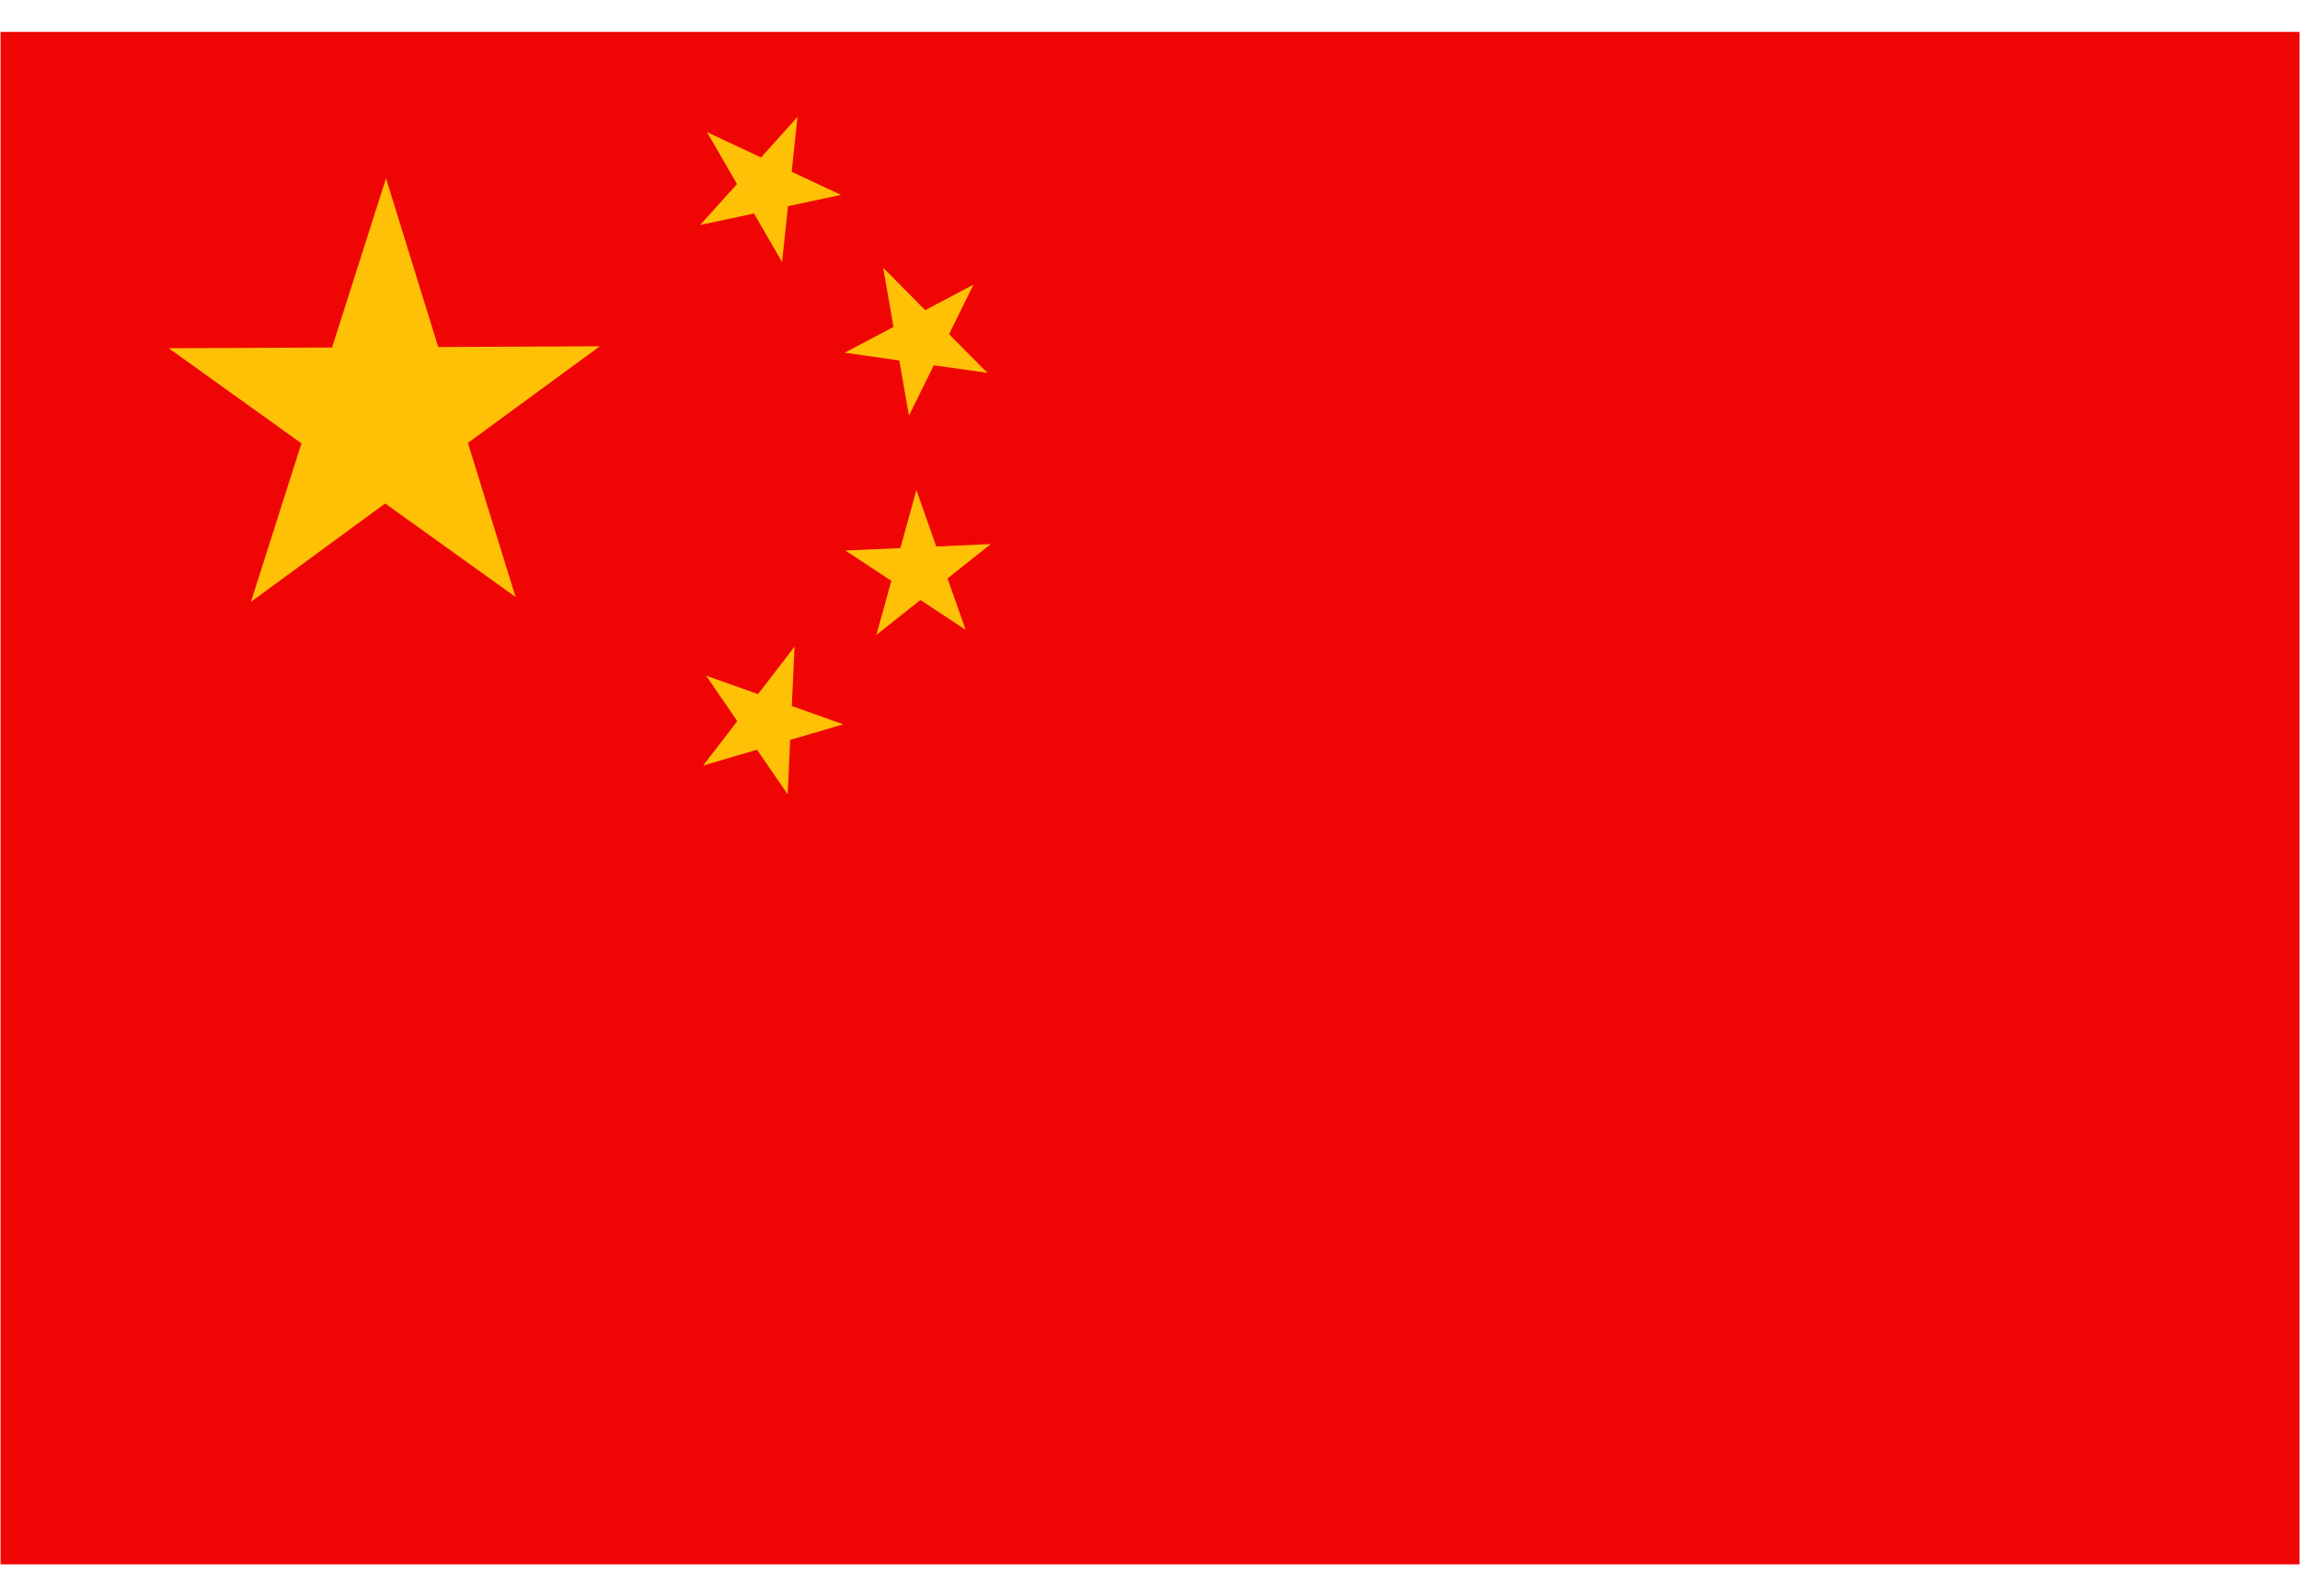
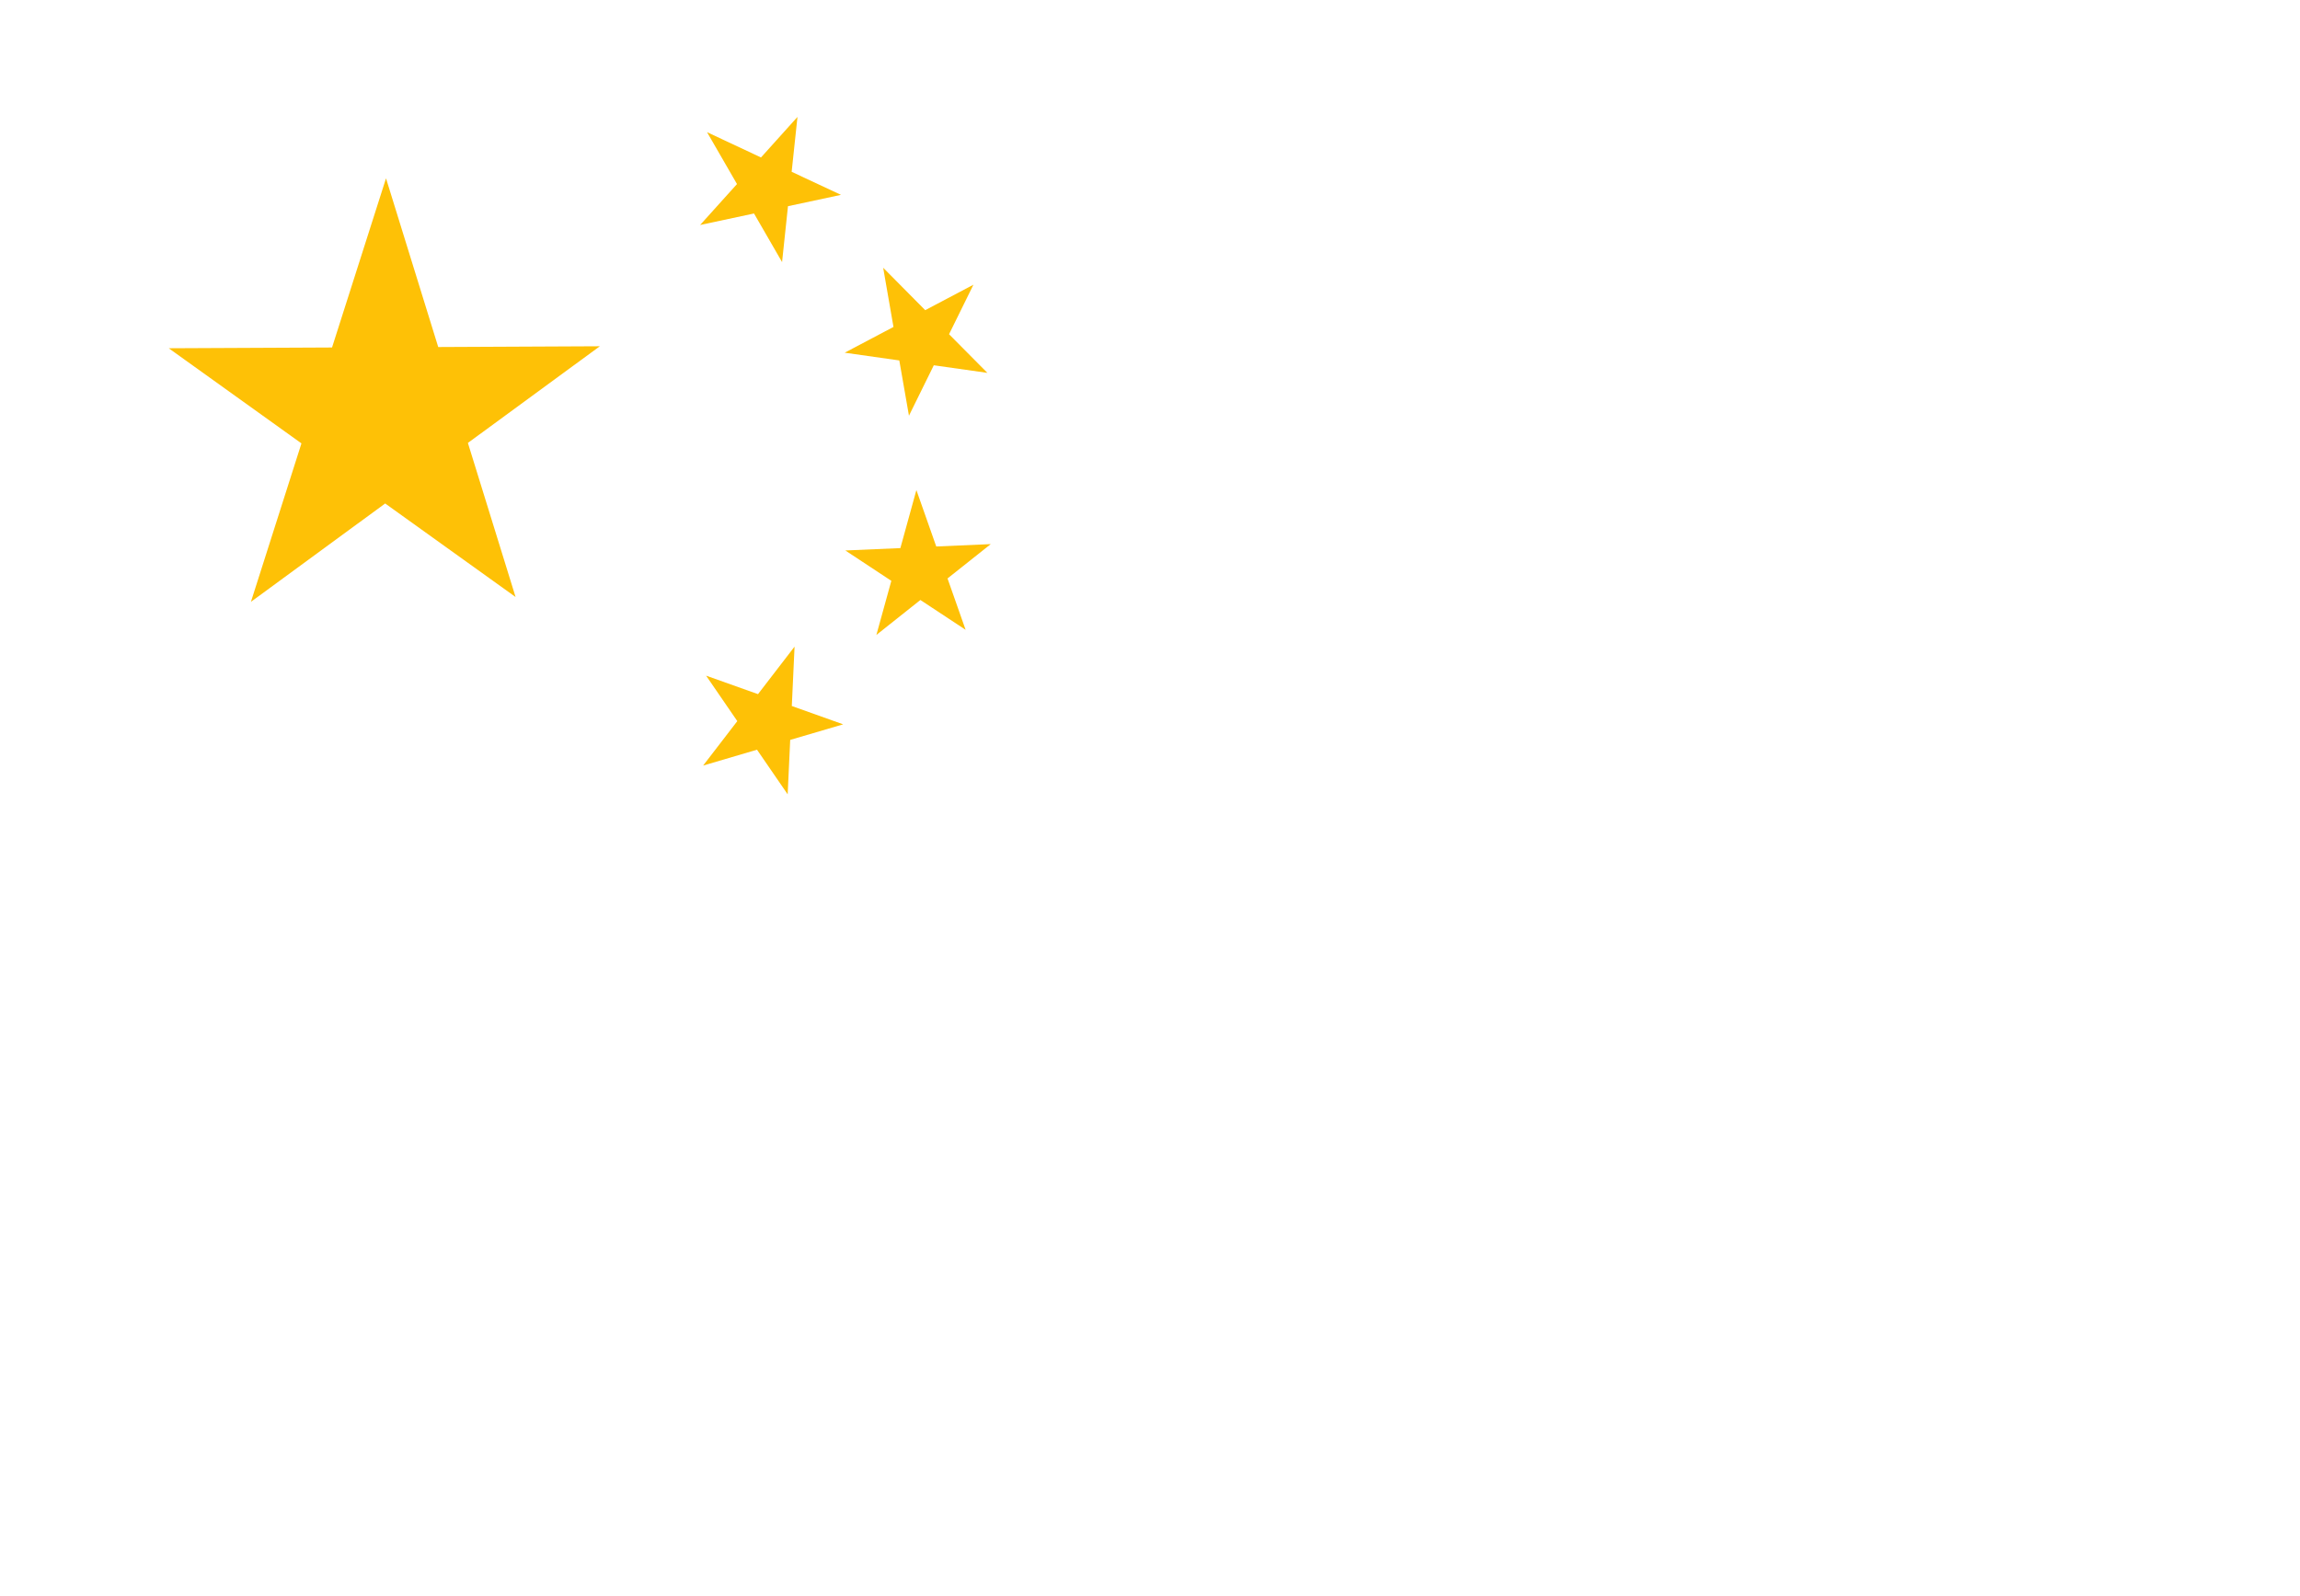
<svg xmlns="http://www.w3.org/2000/svg" id="Layer_1" version="1.1" viewBox="0 0 3000 2082.2">
  <defs>
    <style>
      .st0 {
        fill: none;
      }

      .st1 {
        fill: #f00505;
      }

      .st2 {
        fill: #fec106;
      }

      .st3 {
        clip-path: url(#clippath);
      }
    </style>
    <clipPath id="clippath">
      <rect class="st0" x=".7" y="41.6" width="2998.7" height="1999.1" />
    </clipPath>
  </defs>
  <g class="st3">
-     <path class="st1" d="M.7,41.6v1999.1c999.6,0,1999.1,0,2998.7,0V41.6H.7Z" />
-   </g>
-   <path class="st2" d="M1040.2,152.5l-47.6,52.9h0s-70.4-33-70.4-33h0s39.1,67.7,39.1,67.7l-48.1,53.4,70.3-15h0s36.6,63.4,36.6,63.4l7.7-72.9h0s69.1-14.8,69.1-14.8l-64.3-30.1h0s7.6-71.6,7.6-71.6ZM1152,349.5l13.4,77h0s-63.6,33.6-63.6,33.6l71.2,10.1h0s12.6,72.1,12.6,72.1l32.4-65.8h0s69.9,9.9,69.9,9.9l-50-50.4,31.8-64.6-62.9,33.2h0s-54.7-55.2-54.7-55.2ZM503.5,232.6l-70.4,220.7h0s-213,1-213,1l173.1,124.1h0s-65.9,206.7-65.9,206.7h0s175.1-128.3,175.1-128.3h0s170.1,122,170.1,122l-62.2-201h0s172.1-126.1,172.1-126.1l-210.8,1h0s-68.1-220-68.1-220ZM1195.2,639.6l-20.8,75.4h0s-71.8,3.1-71.8,3.1l60,39.6h0s-19.5,70.6-19.5,70.6l57.4-45.6h0s59,38.9,59,38.9l-23.6-67h0s56.4-44.8,56.4-44.8l-71.1,3.1h0s-25.8-73.3-25.8-73.3ZM1036.4,843.5l-47.7,62h0s-67.7-24.1-67.7-24.1h0s40.7,59.3,40.7,59.3h0s-44.6,58-44.6,58l70.3-20.7h0s40,58.2,40,58.2l3.3-71,69.1-20.3-67-23.9h0s3.6-77.7,3.6-77.7Z" />
+     </g>
+   <path class="st2" d="M1040.2,152.5l-47.6,52.9h0s-70.4-33-70.4-33h0s39.1,67.7,39.1,67.7l-48.1,53.4,70.3-15h0s36.6,63.4,36.6,63.4l7.7-72.9h0s69.1-14.8,69.1-14.8l-64.3-30.1h0s7.6-71.6,7.6-71.6ZM1152,349.5l13.4,77h0s-63.6,33.6-63.6,33.6l71.2,10.1h0s12.6,72.1,12.6,72.1l32.4-65.8h0s69.9,9.9,69.9,9.9l-50-50.4,31.8-64.6-62.9,33.2h0s-54.7-55.2-54.7-55.2ZM503.5,232.6l-70.4,220.7h0s-213,1-213,1l173.1,124.1h0s-65.9,206.7-65.9,206.7h0s175.1-128.3,175.1-128.3h0s170.1,122,170.1,122l-62.2-201h0s172.1-126.1,172.1-126.1l-210.8,1h0ZM1195.2,639.6l-20.8,75.4h0s-71.8,3.1-71.8,3.1l60,39.6h0s-19.5,70.6-19.5,70.6l57.4-45.6h0s59,38.9,59,38.9l-23.6-67h0s56.4-44.8,56.4-44.8l-71.1,3.1h0s-25.8-73.3-25.8-73.3ZM1036.4,843.5l-47.7,62h0s-67.7-24.1-67.7-24.1h0s40.7,59.3,40.7,59.3h0s-44.6,58-44.6,58l70.3-20.7h0s40,58.2,40,58.2l3.3-71,69.1-20.3-67-23.9h0s3.6-77.7,3.6-77.7Z" />
</svg>